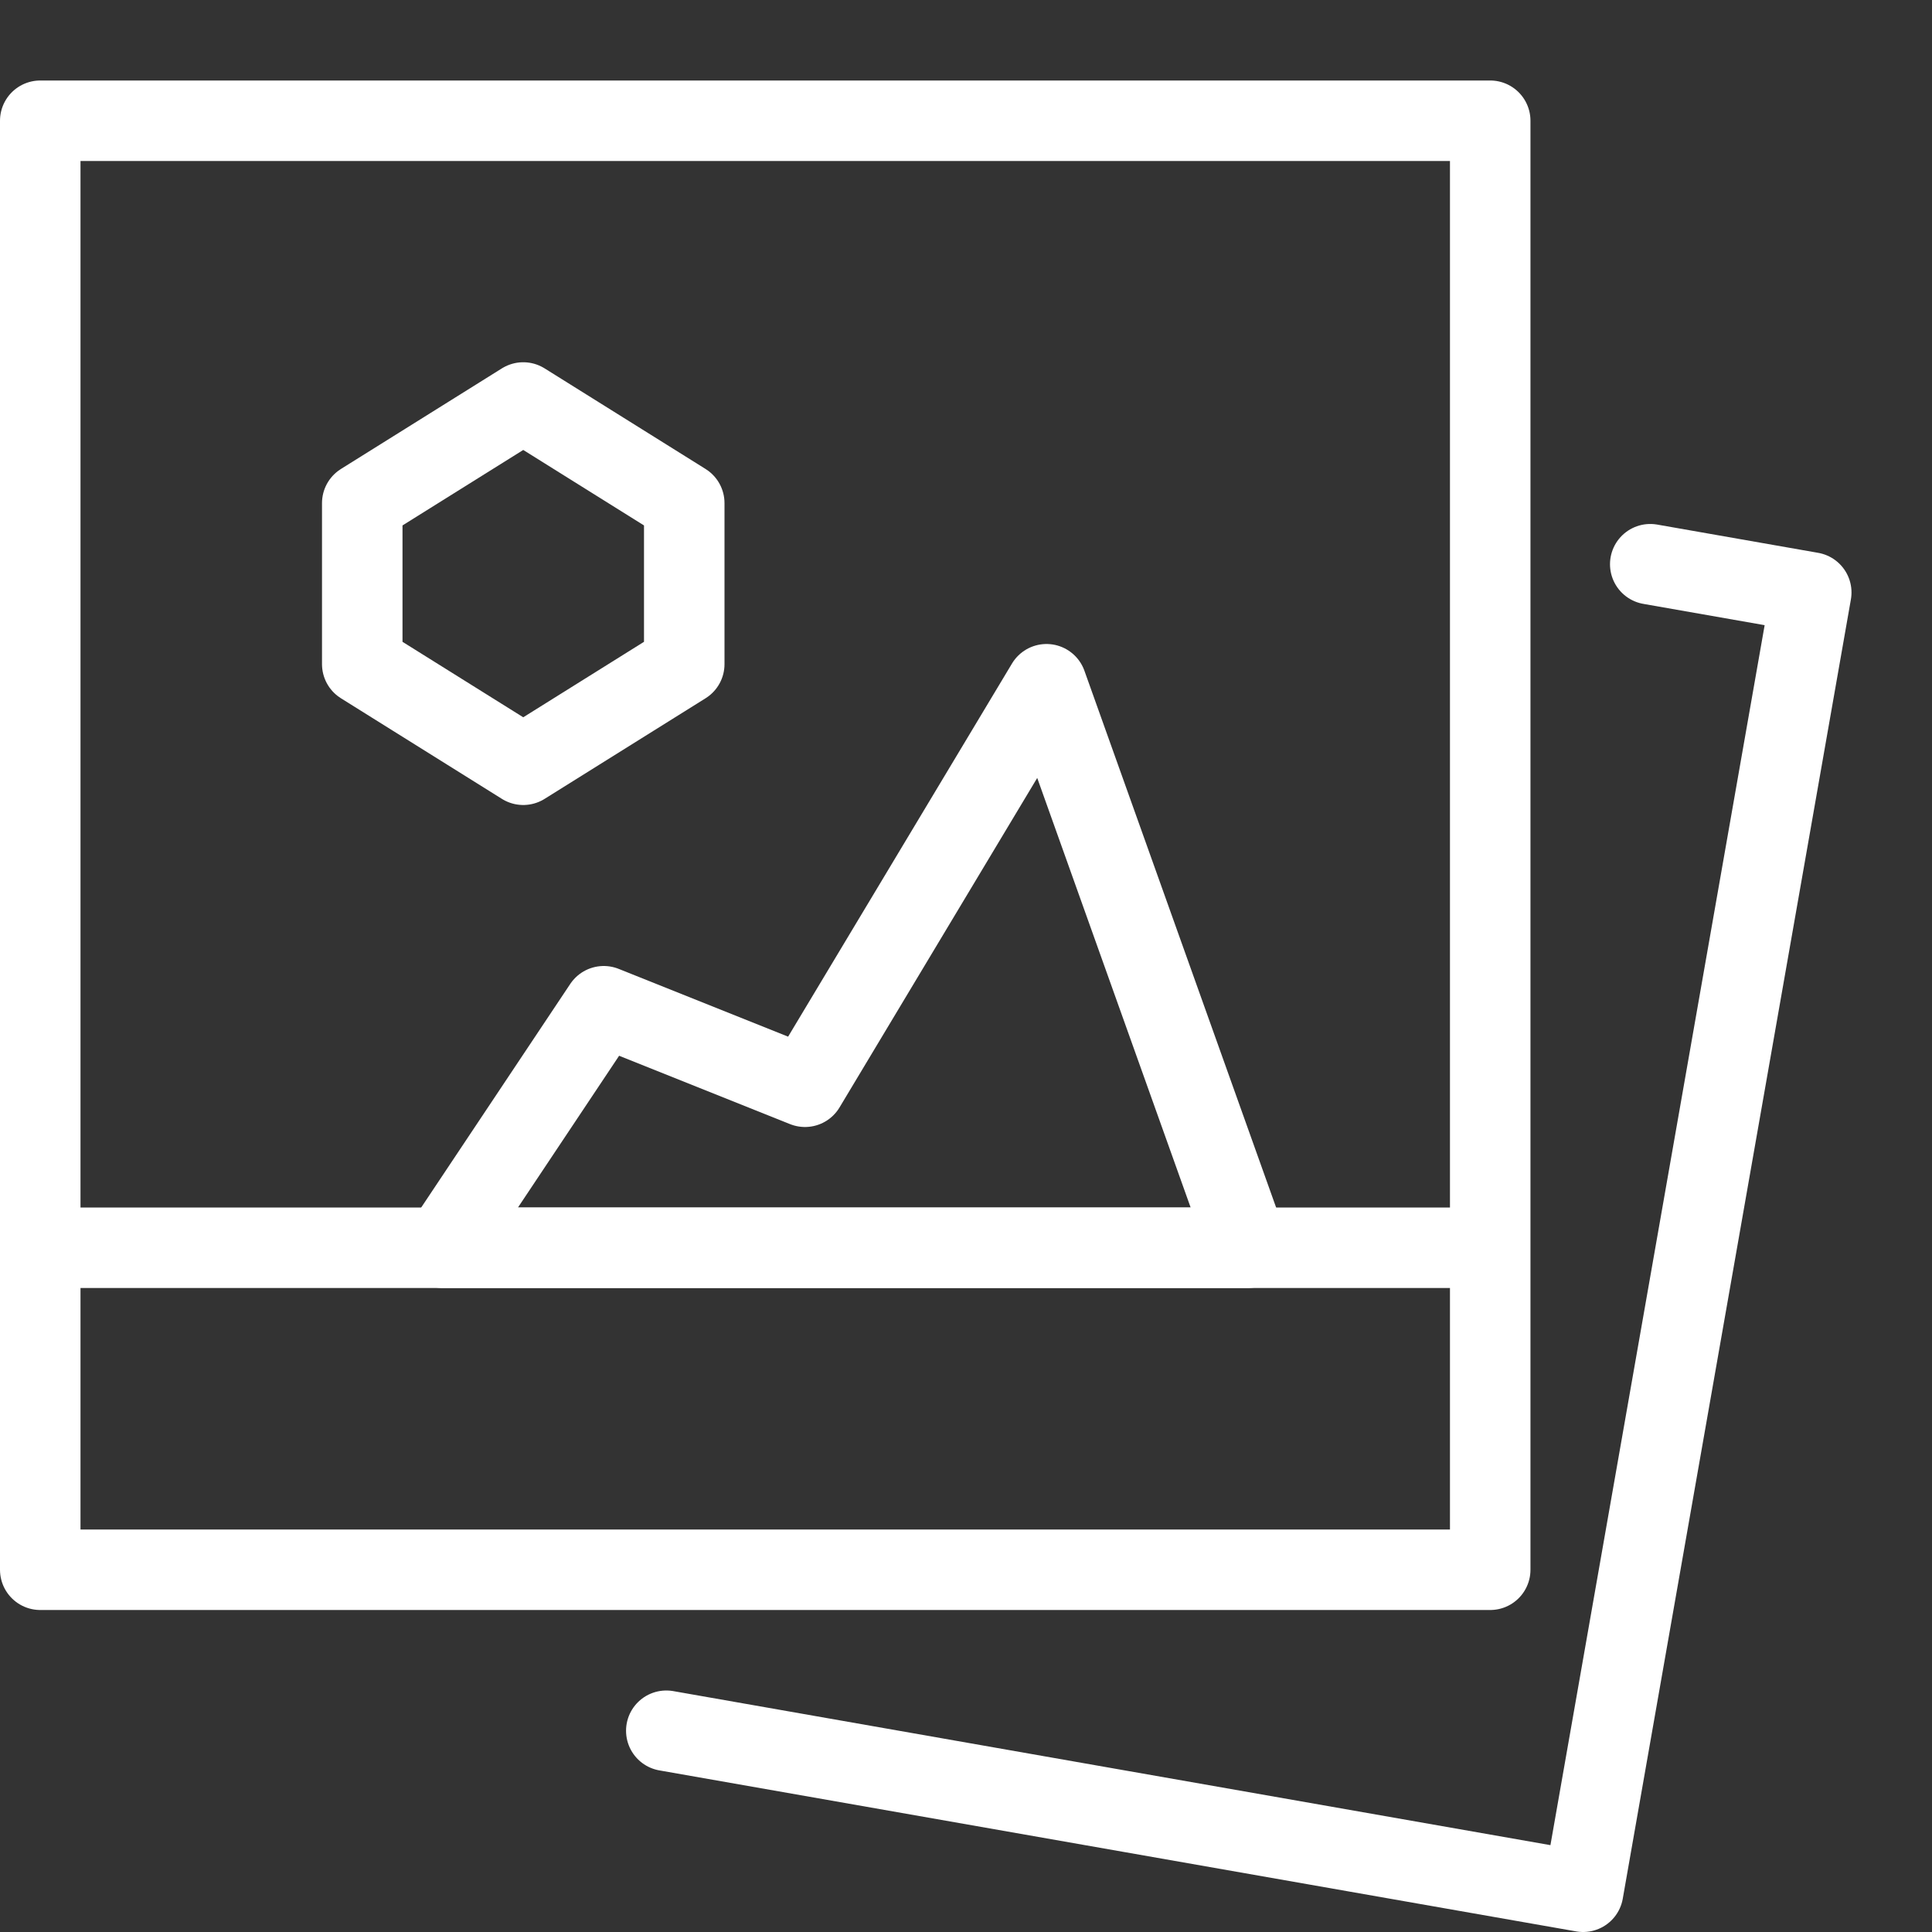
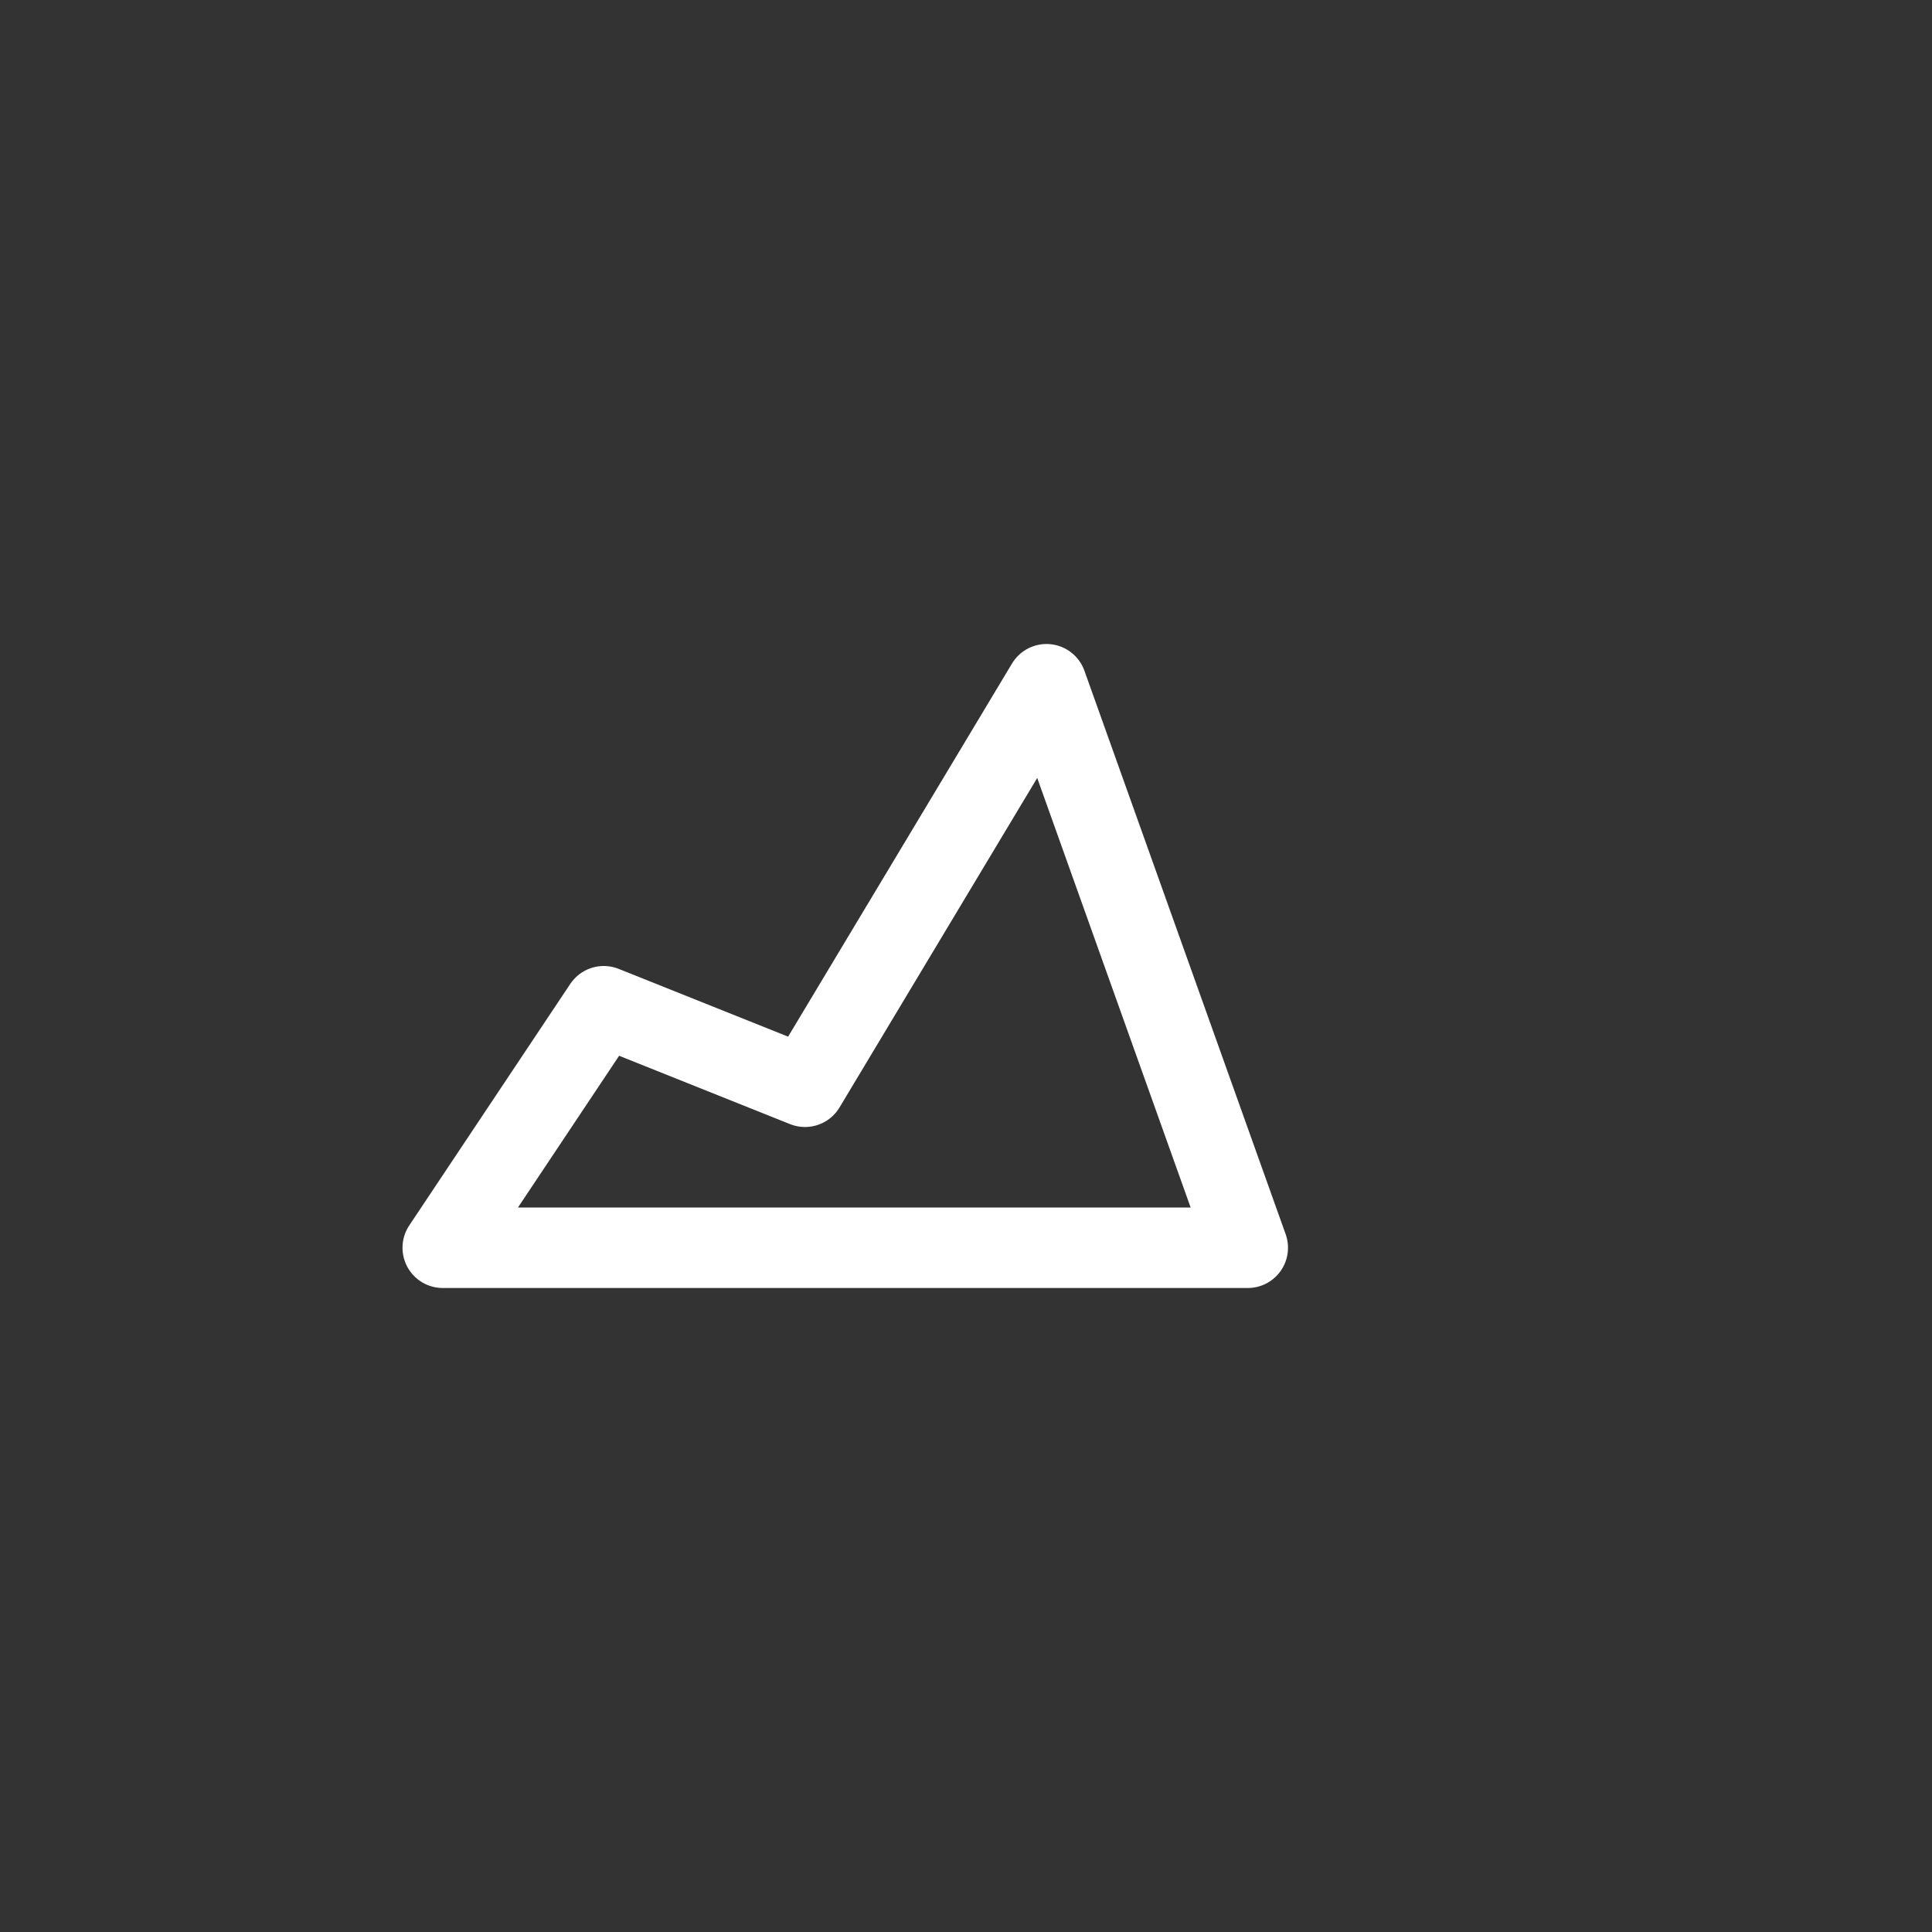
<svg xmlns="http://www.w3.org/2000/svg" fill="none" viewBox="0 0 24 24" data-id="Picture-2--Streamline-Cyber" height="24" width="24">
  <rect x="0" y="0" width="24" height="24" fill="#333333" stroke="none" />
  <desc>
    Picture 2 Streamline Icon: https://streamlinehq.com
  </desc>
-   <path stroke="#ffffff" stroke-linejoin="round" stroke-miterlimit="10" d="M18.512 1.5H0.5v18h18.012v-18Z" stroke-width="1" />
-   <path stroke="#ffffff" stroke-linejoin="round" stroke-miterlimit="10" d="M0.512 15.5H18.512" stroke-width="1" />
-   <path stroke="#ffffff" stroke-linecap="round" stroke-linejoin="round" stroke-miterlimit="10" d="m8.277 21.5 11.389 2L22.5 7.36l-2 -0.351" stroke-width="1" />
  <path stroke="#ffffff" stroke-linejoin="round" stroke-miterlimit="10" d="m13 8.5 -3 5 -2.5 -1 -2 3h10l-2.5 -7Z" stroke-width="1" />
-   <path stroke="#ffffff" stroke-linecap="round" stroke-linejoin="round" stroke-miterlimit="10" d="m8.5 8.25 -2 1.25 -2 -1.25v-2L6.5 5l2 1.25v2Z" stroke-width="1" />
</svg>